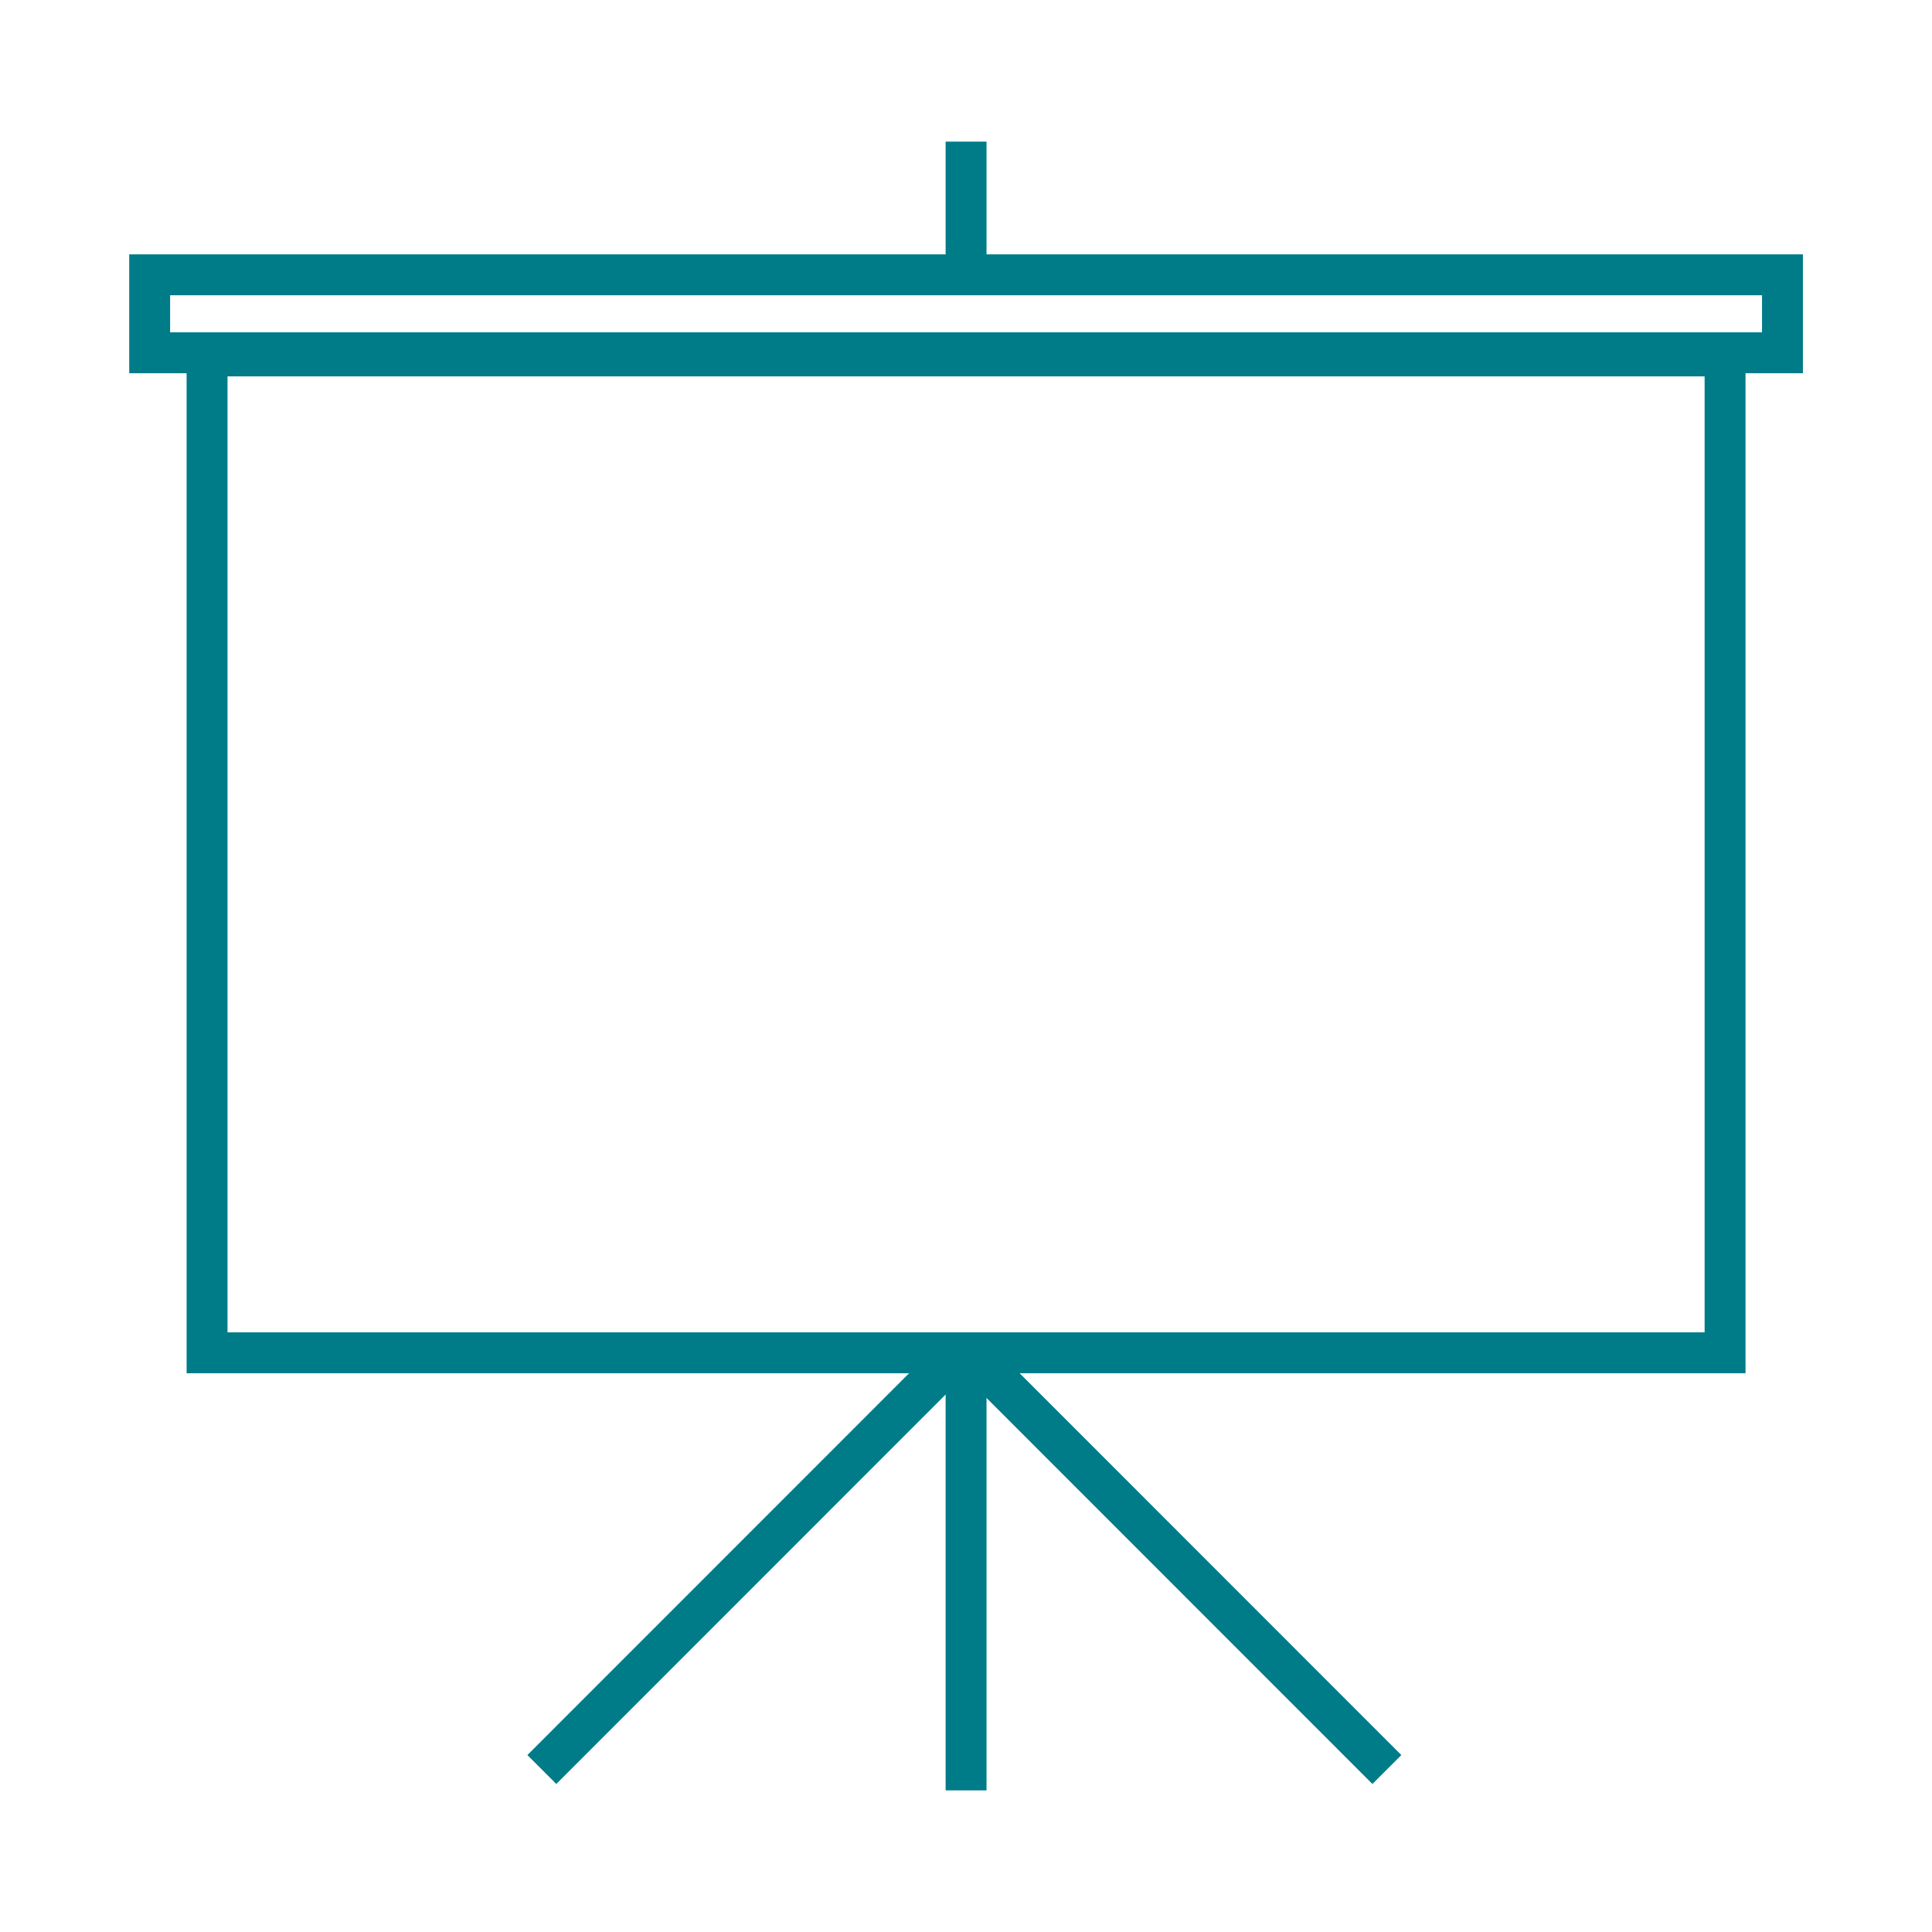
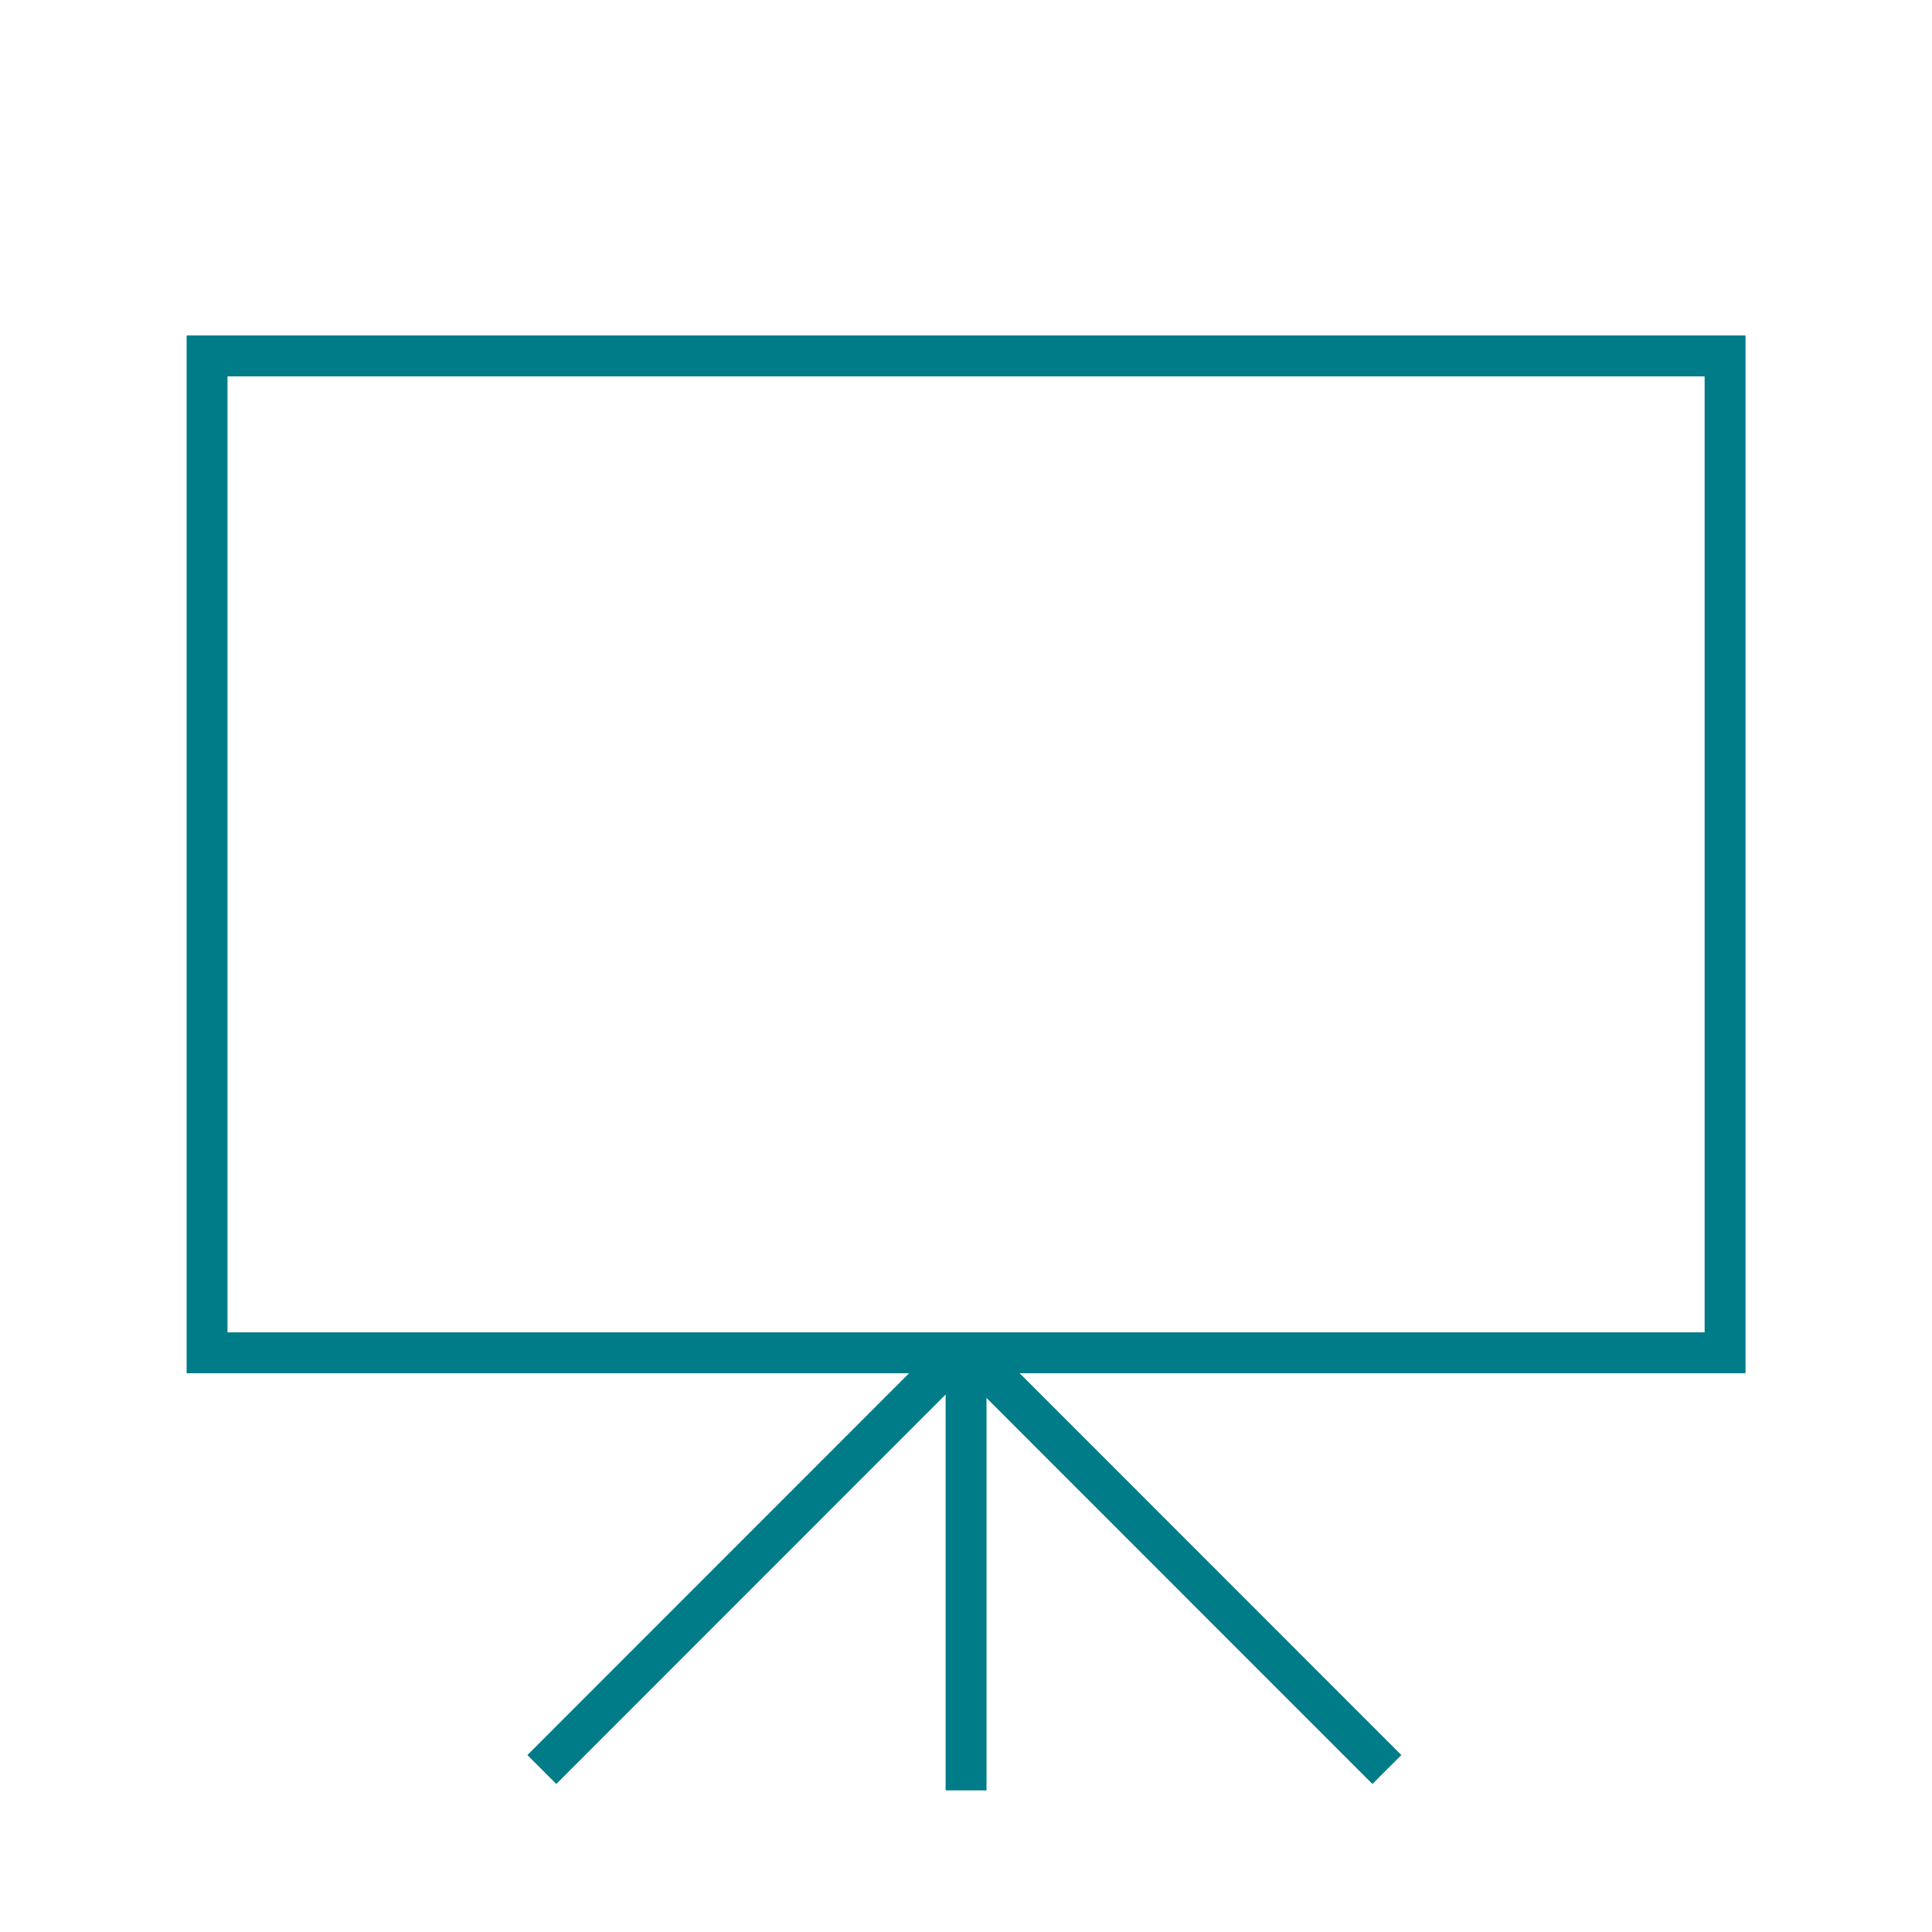
<svg xmlns="http://www.w3.org/2000/svg" id="Ebene_1" data-name="Ebene 1" viewBox="0 0 141.73 141.73">
  <defs>
    <style>.cls-1{fill:none;stroke:#007b88;stroke-miterlimit:10;stroke-width:3px;}</style>
  </defs>
  <title>TWS_Icon</title>
  <rect class="cls-1" x="15.19" y="26.11" width="111.36" height="73.13" />
-   <rect class="cls-1" x="10.98" y="20.16" width="119.78" height="5.72" />
  <line class="cls-1" x1="70.87" y1="98.35" x2="70.87" y2="131.34" />
  <line class="cls-1" x1="71.58" y1="99.64" x2="101.74" y2="129.81" />
  <line class="cls-1" x1="69.91" y1="99.64" x2="39.75" y2="129.81" />
-   <line class="cls-1" x1="70.87" y1="10.39" x2="70.87" y2="20.64" />
</svg>